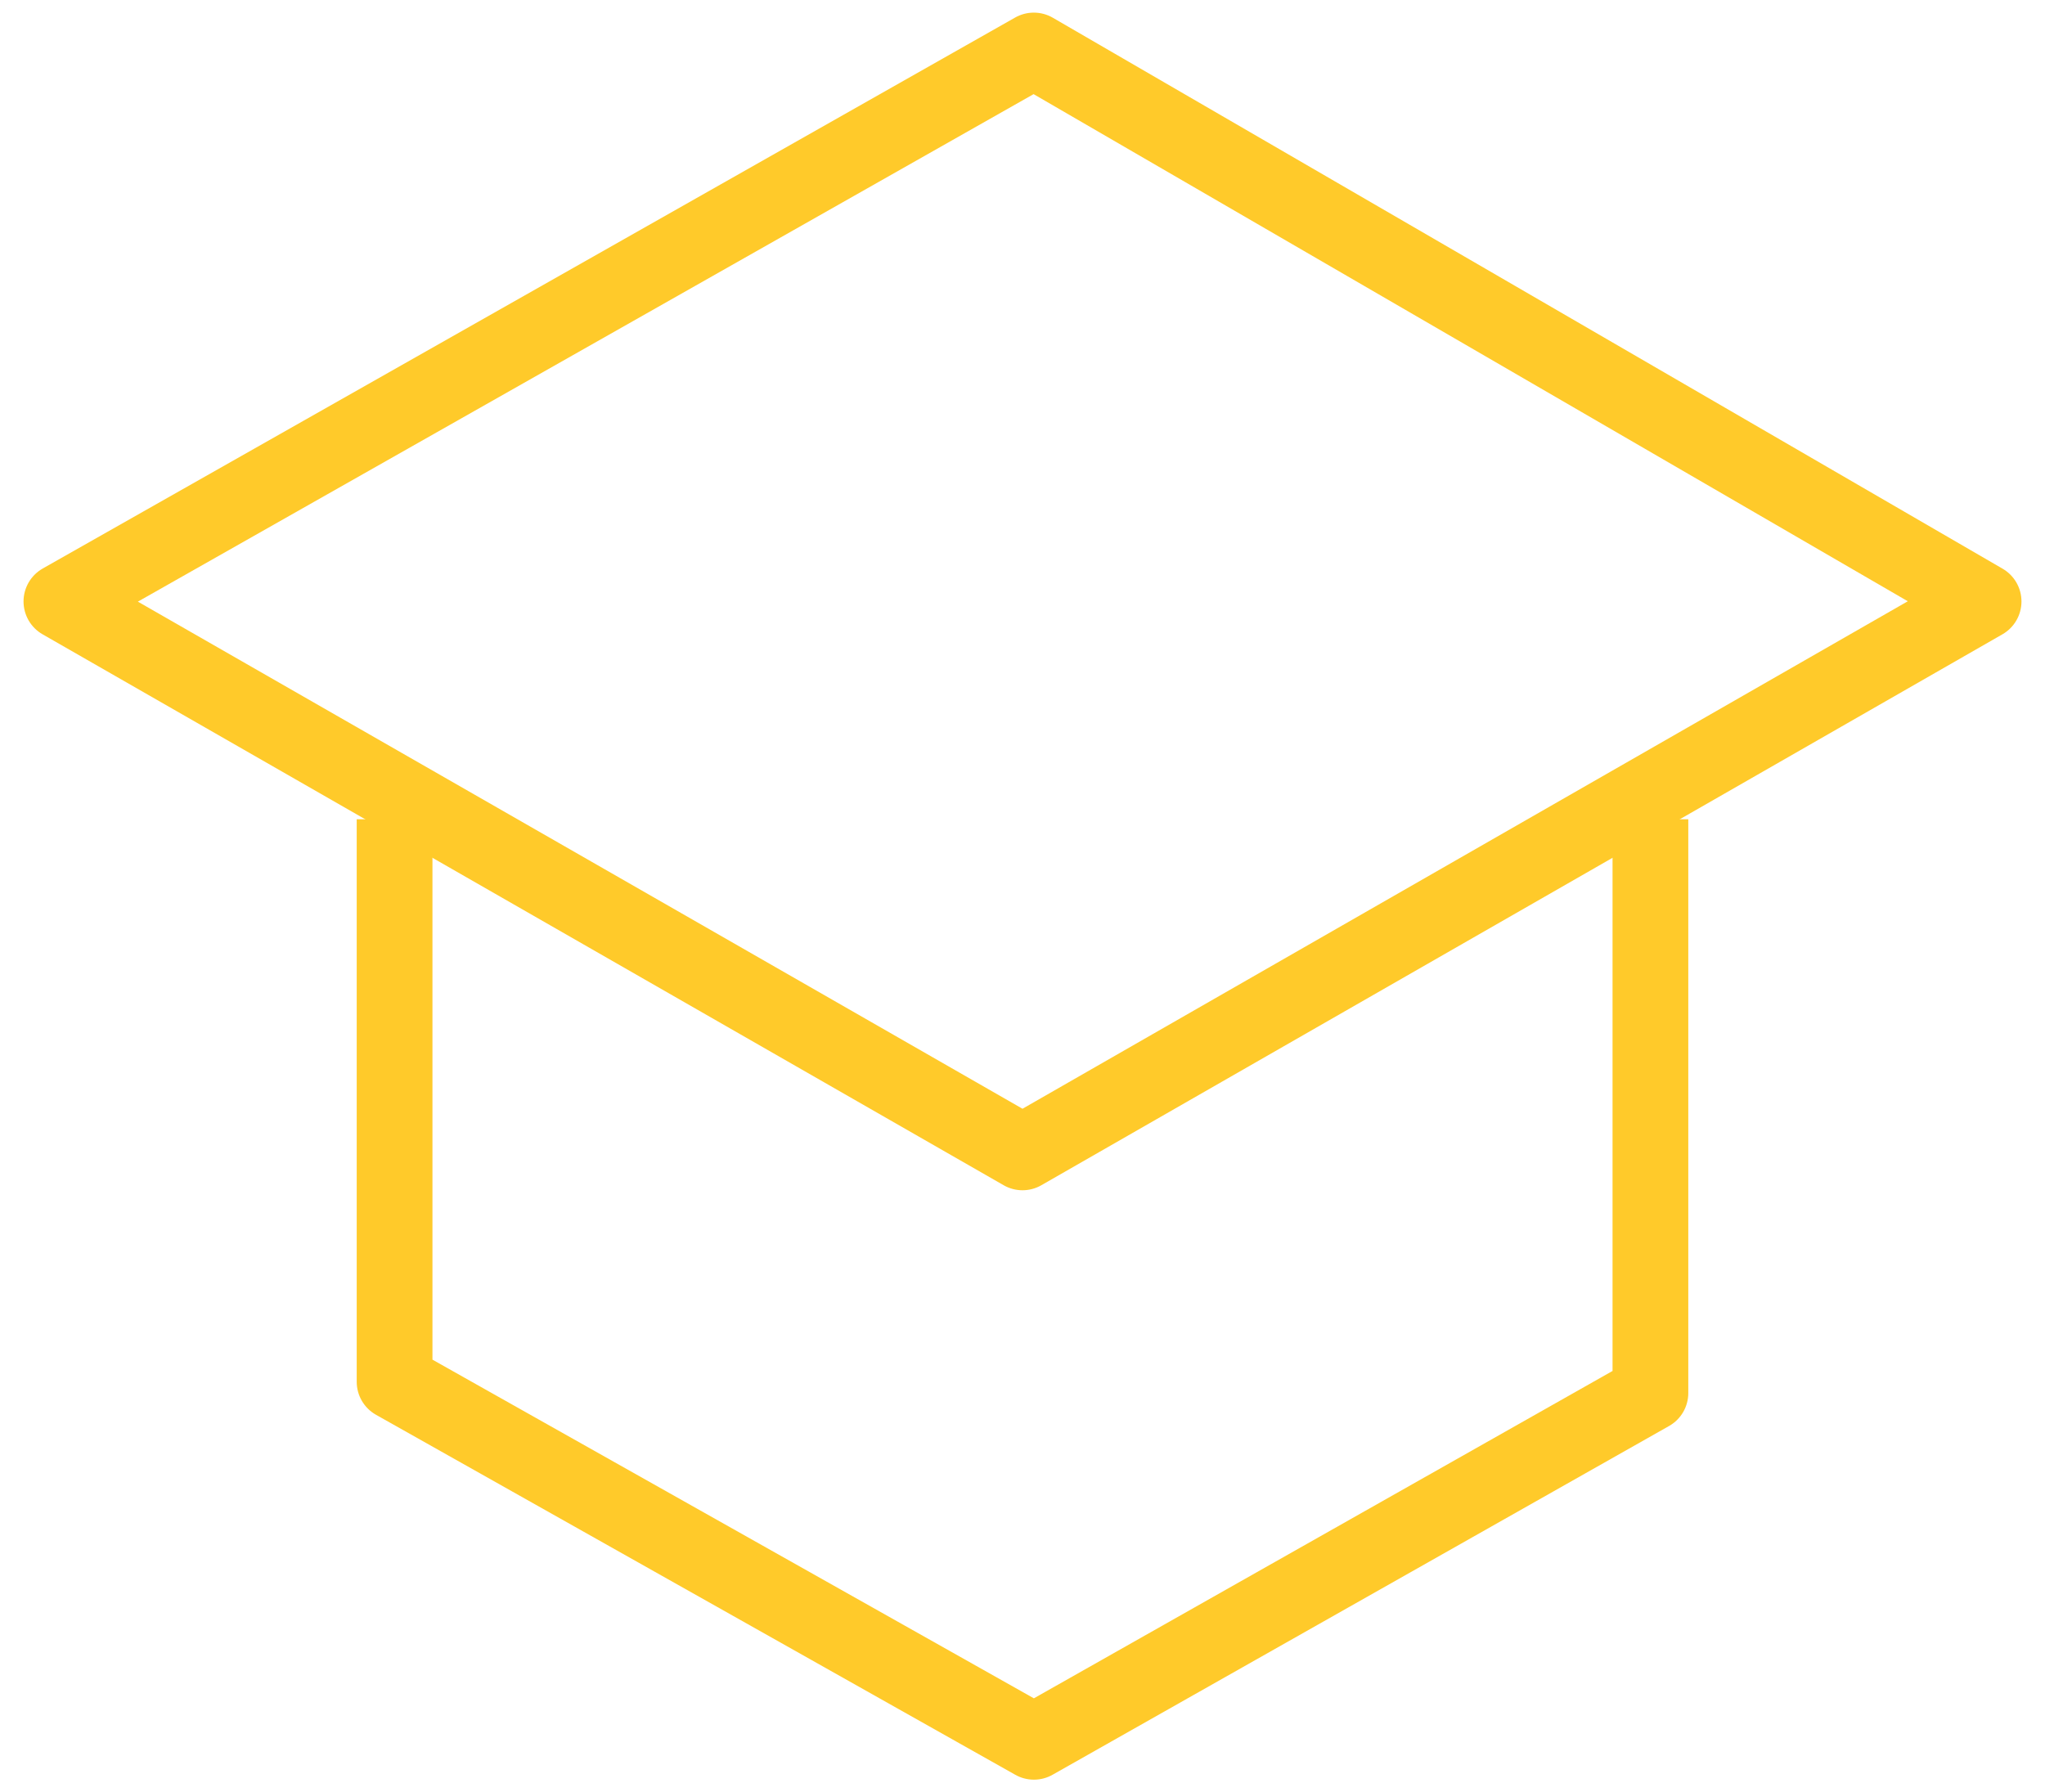
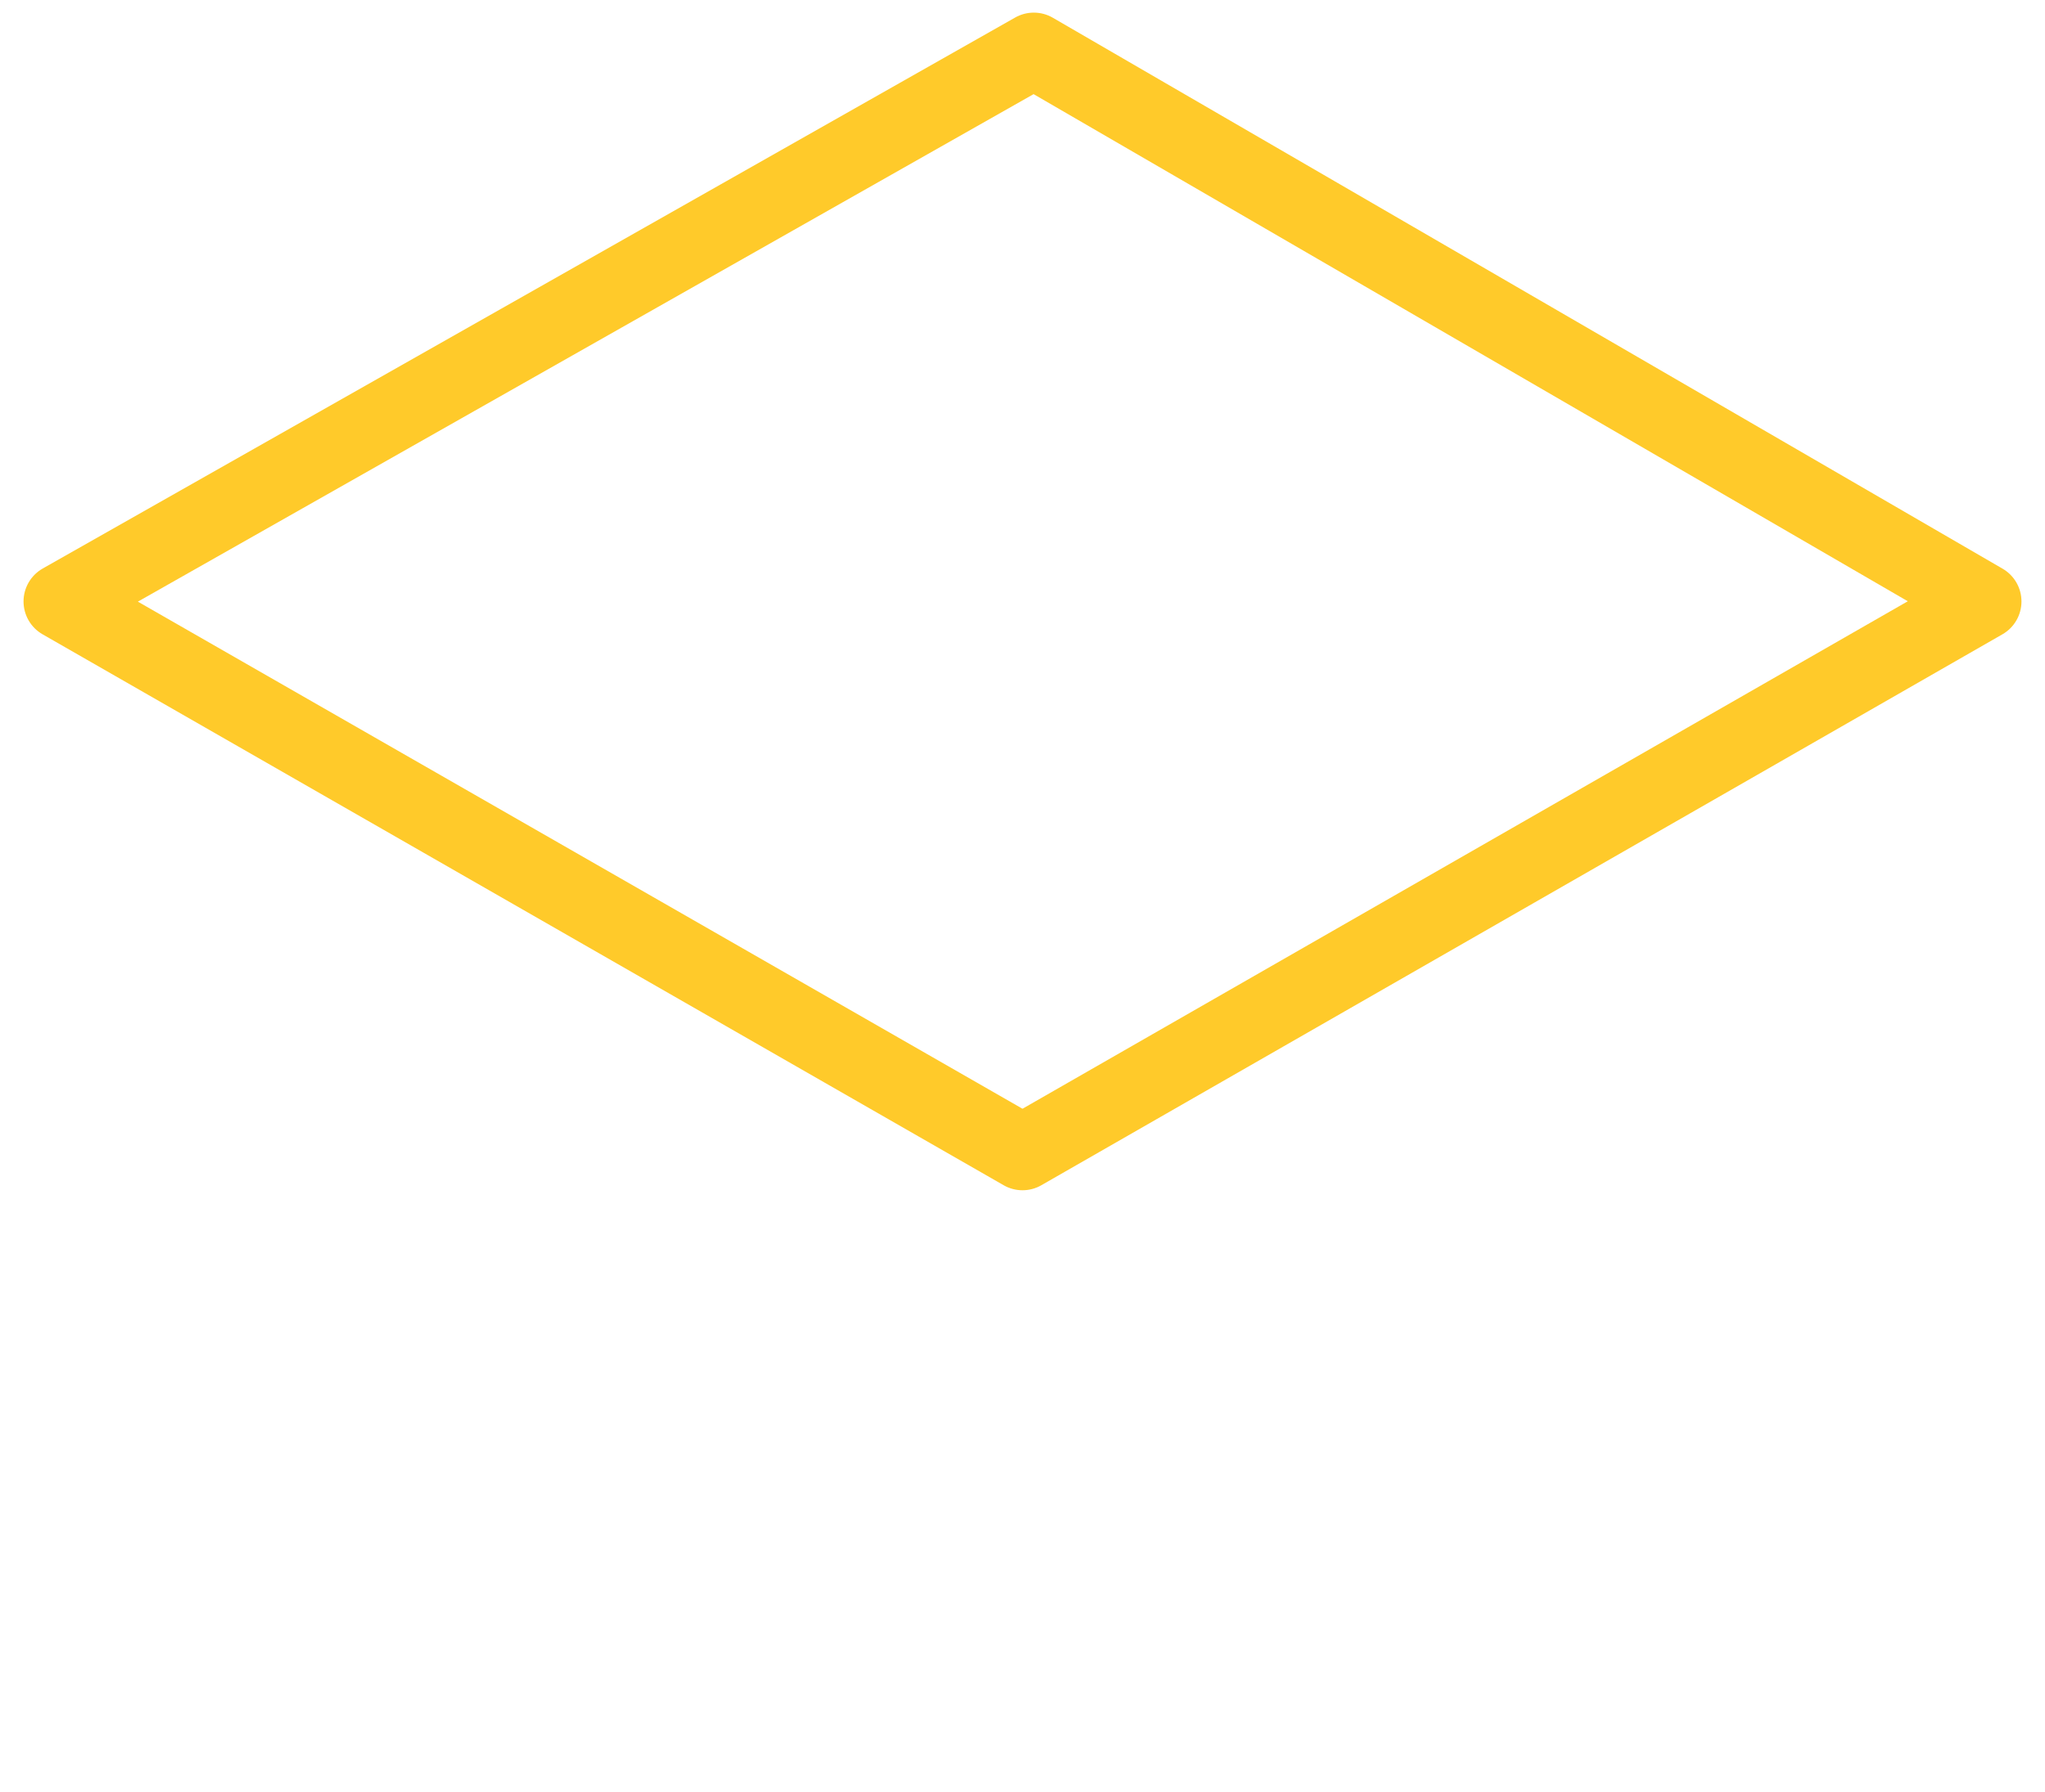
<svg xmlns="http://www.w3.org/2000/svg" width="81" height="71" viewBox="0 0 81 71" fill="none">
-   <path d="M15.629 32.455V54.738L40.952 69L65.371 55.184V32.455" stroke="#FFCA2A" stroke-width="3" stroke-linejoin="round" />
  <path d="M2.432 23.826L40.948 2L78.568 23.826L40.5 45.651L2.432 23.826Z" stroke="#FFCA2A" stroke-width="3" stroke-linejoin="round" />
</svg>